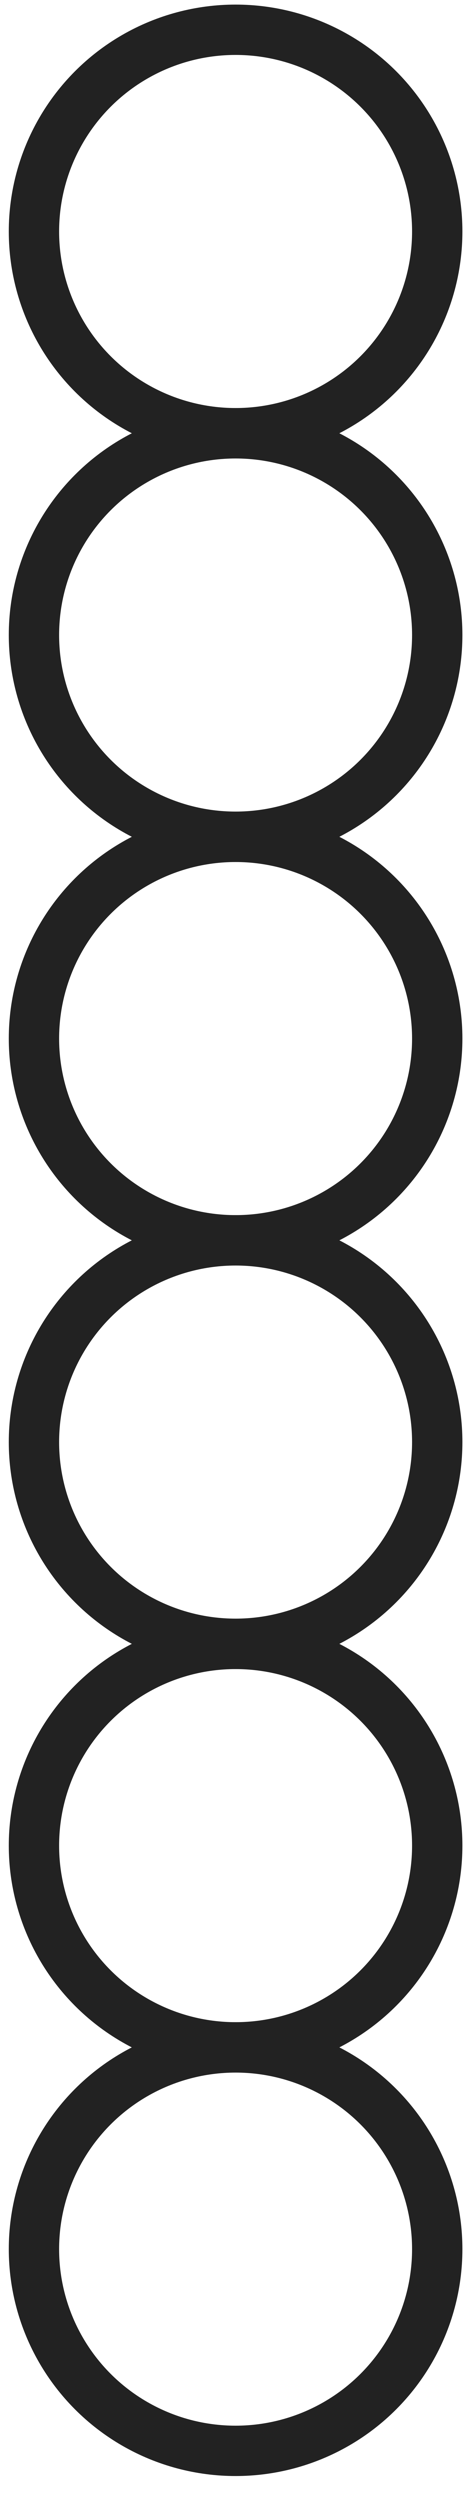
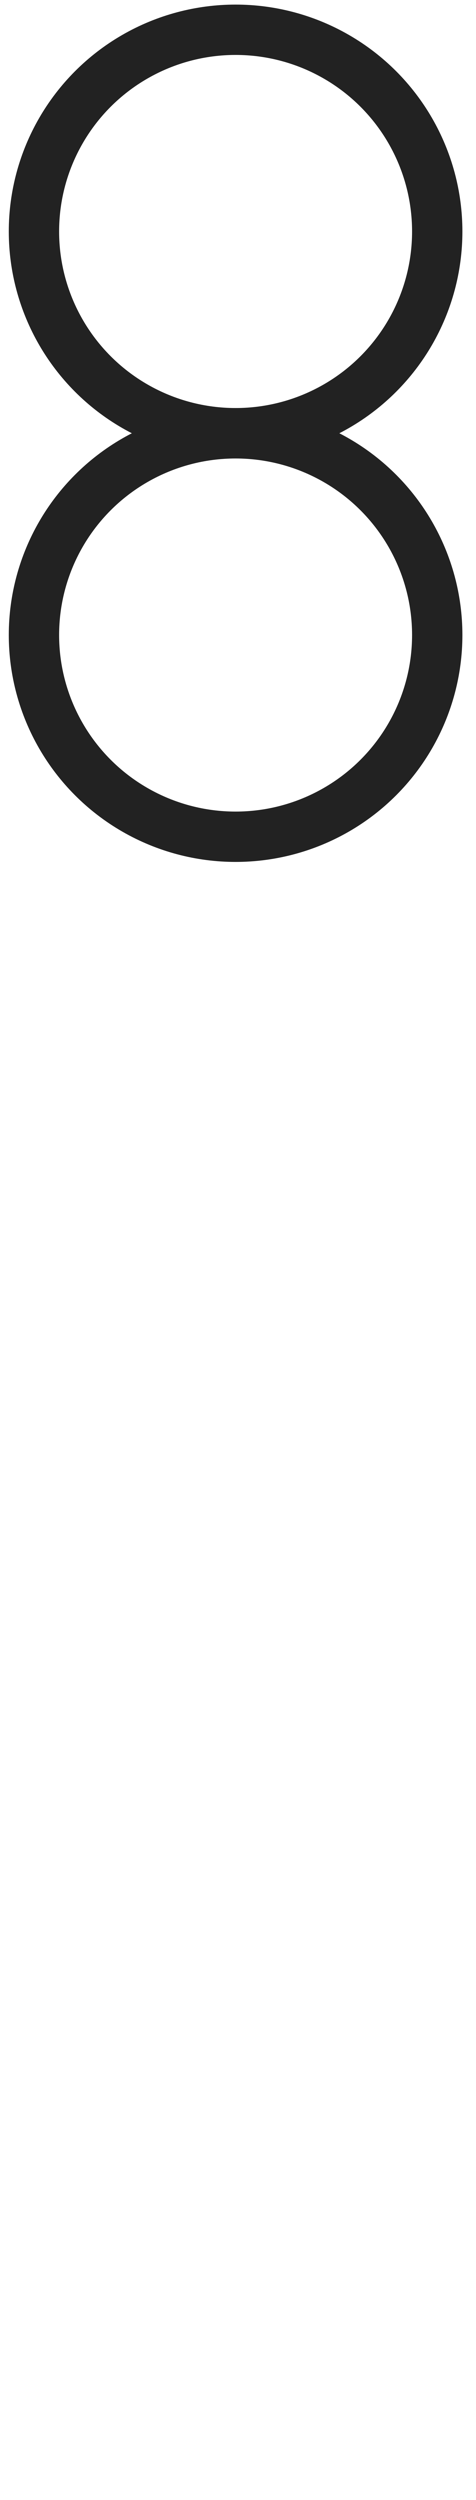
<svg xmlns="http://www.w3.org/2000/svg" width="16" height="84" viewBox="0 0 16 84" fill="none">
  <circle cx="7.919" cy="7.778" r="6.778" stroke="#222222" stroke-width="1.692" />
  <circle cx="7.919" cy="21.337" r="6.778" stroke="#222222" stroke-width="1.692" />
-   <circle cx="7.919" cy="34.896" r="6.778" stroke="#222222" stroke-width="1.692" />
-   <circle cx="7.919" cy="48.454" r="6.778" stroke="#222222" stroke-width="1.692" />
-   <circle cx="7.919" cy="62.013" r="6.778" stroke="#222222" stroke-width="1.692" />
-   <circle cx="7.919" cy="75.571" r="6.778" stroke="#222222" stroke-width="1.692" />
</svg>